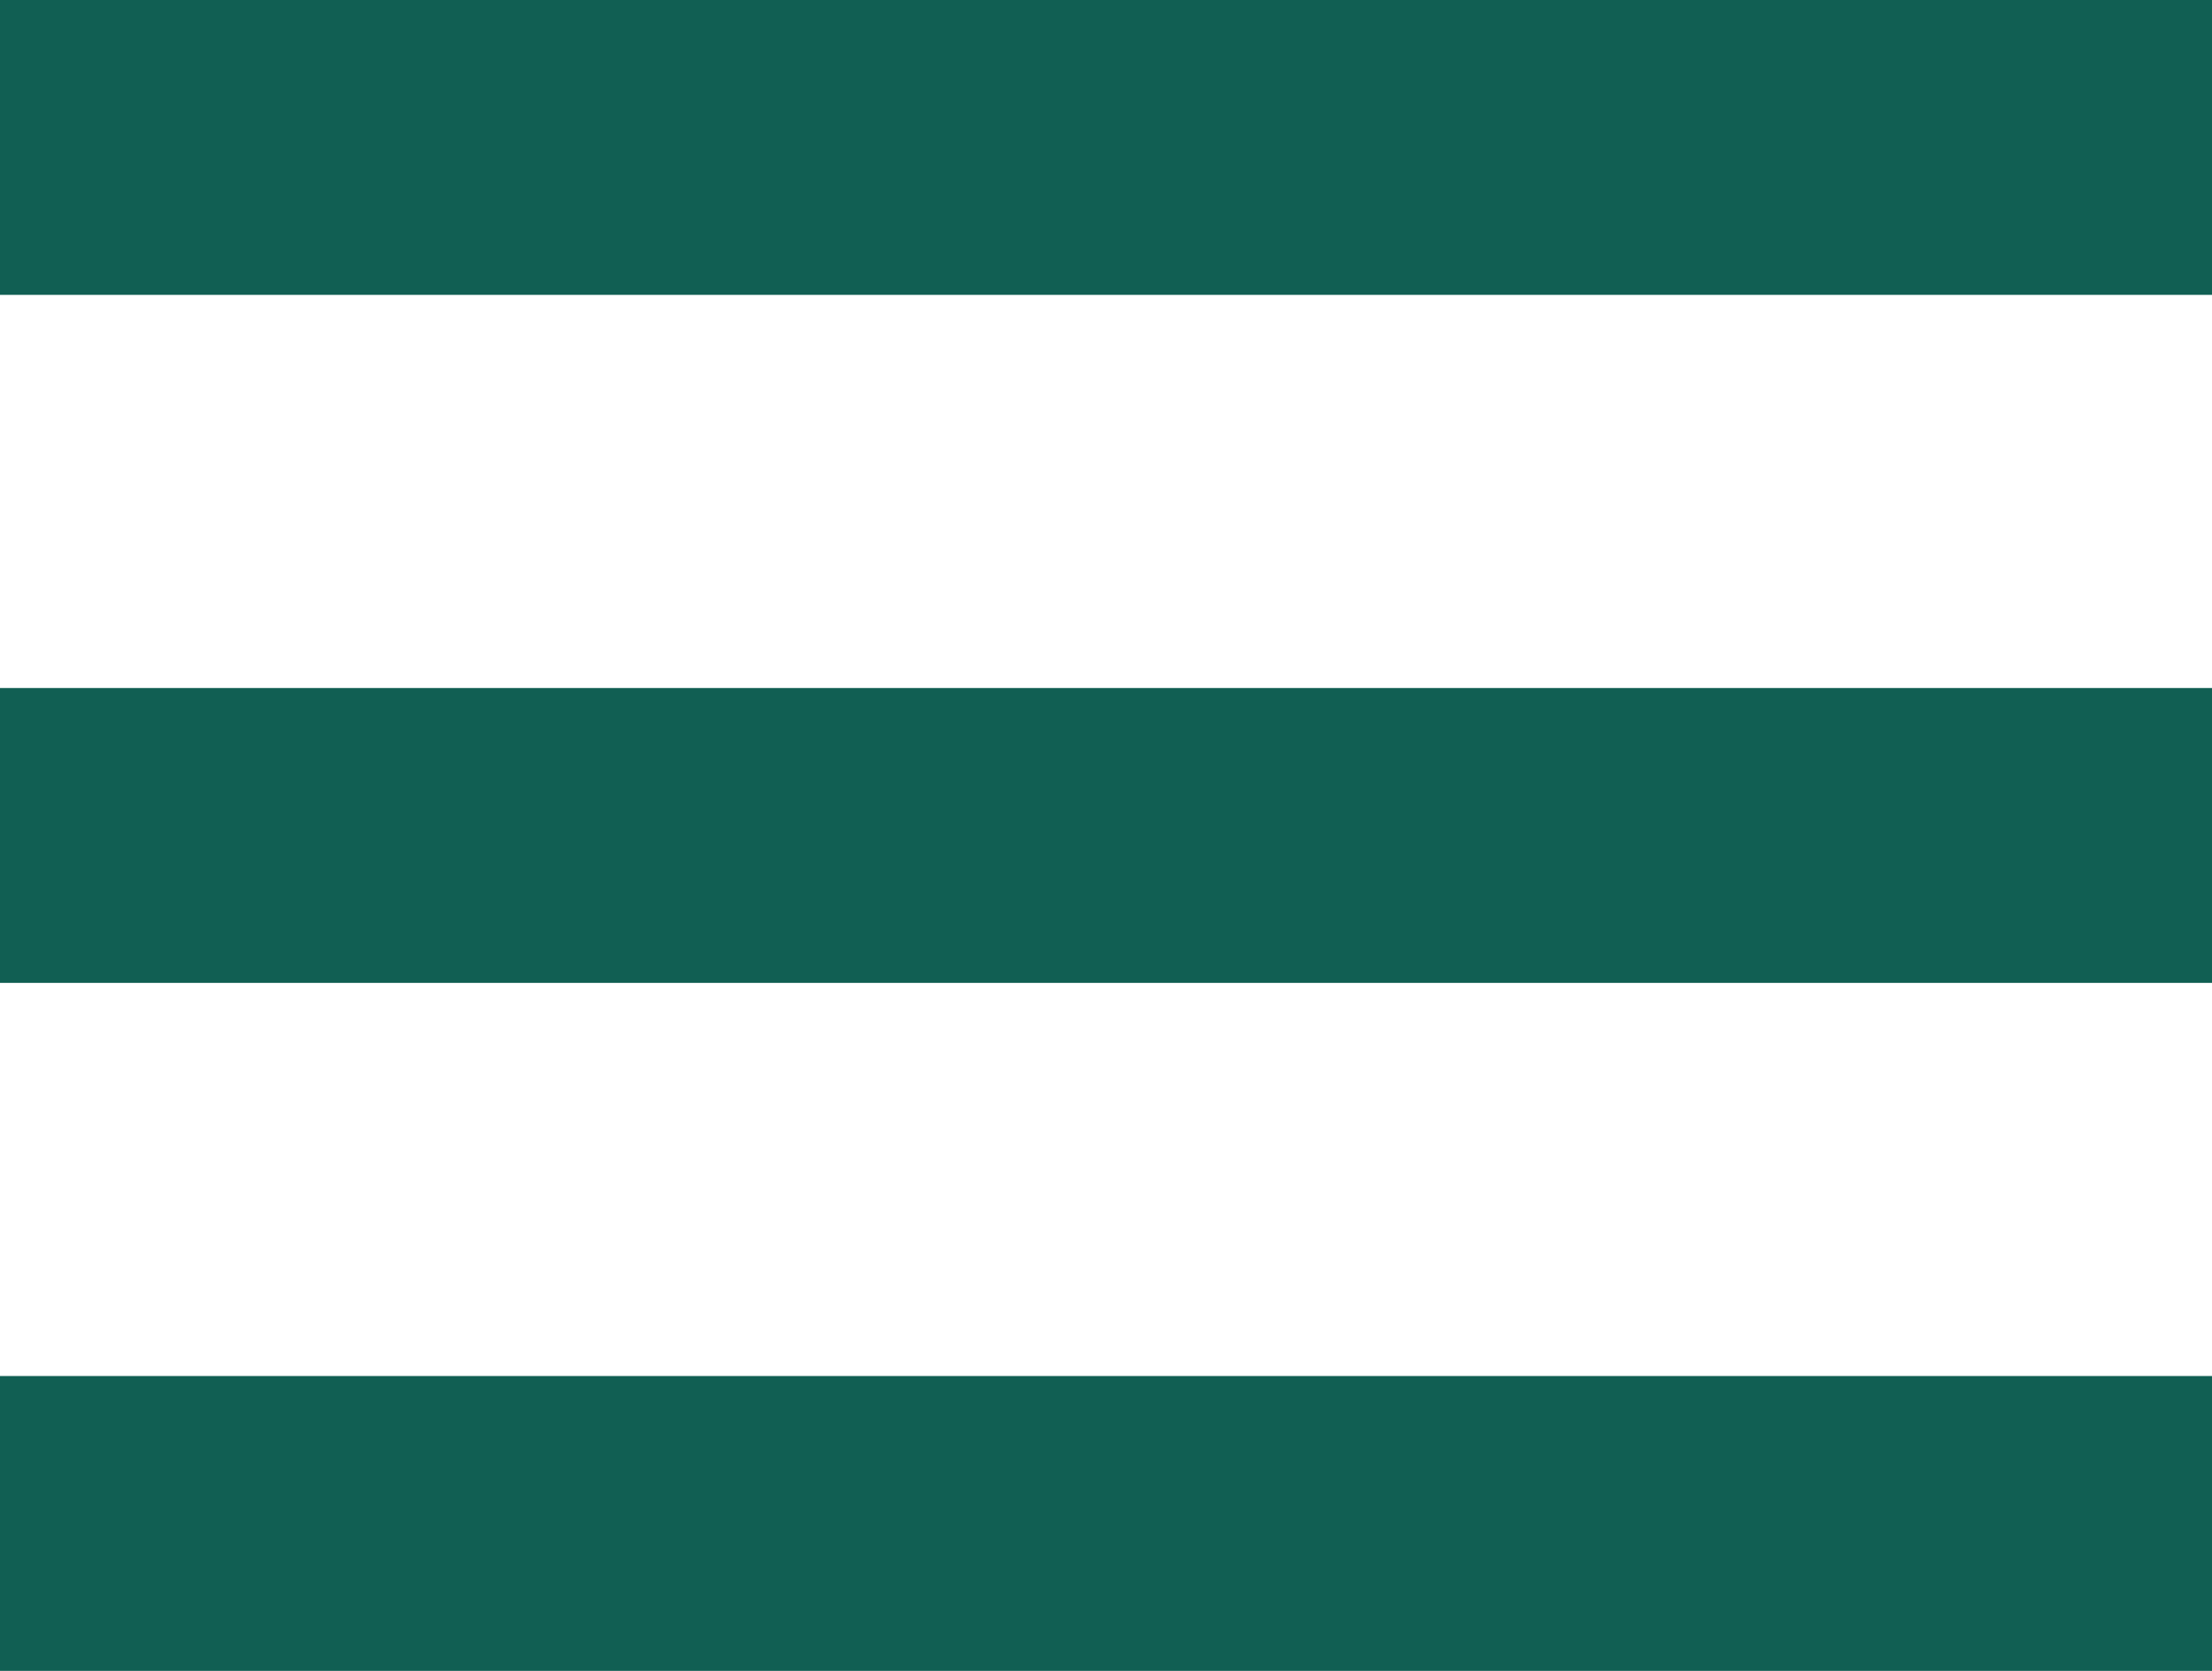
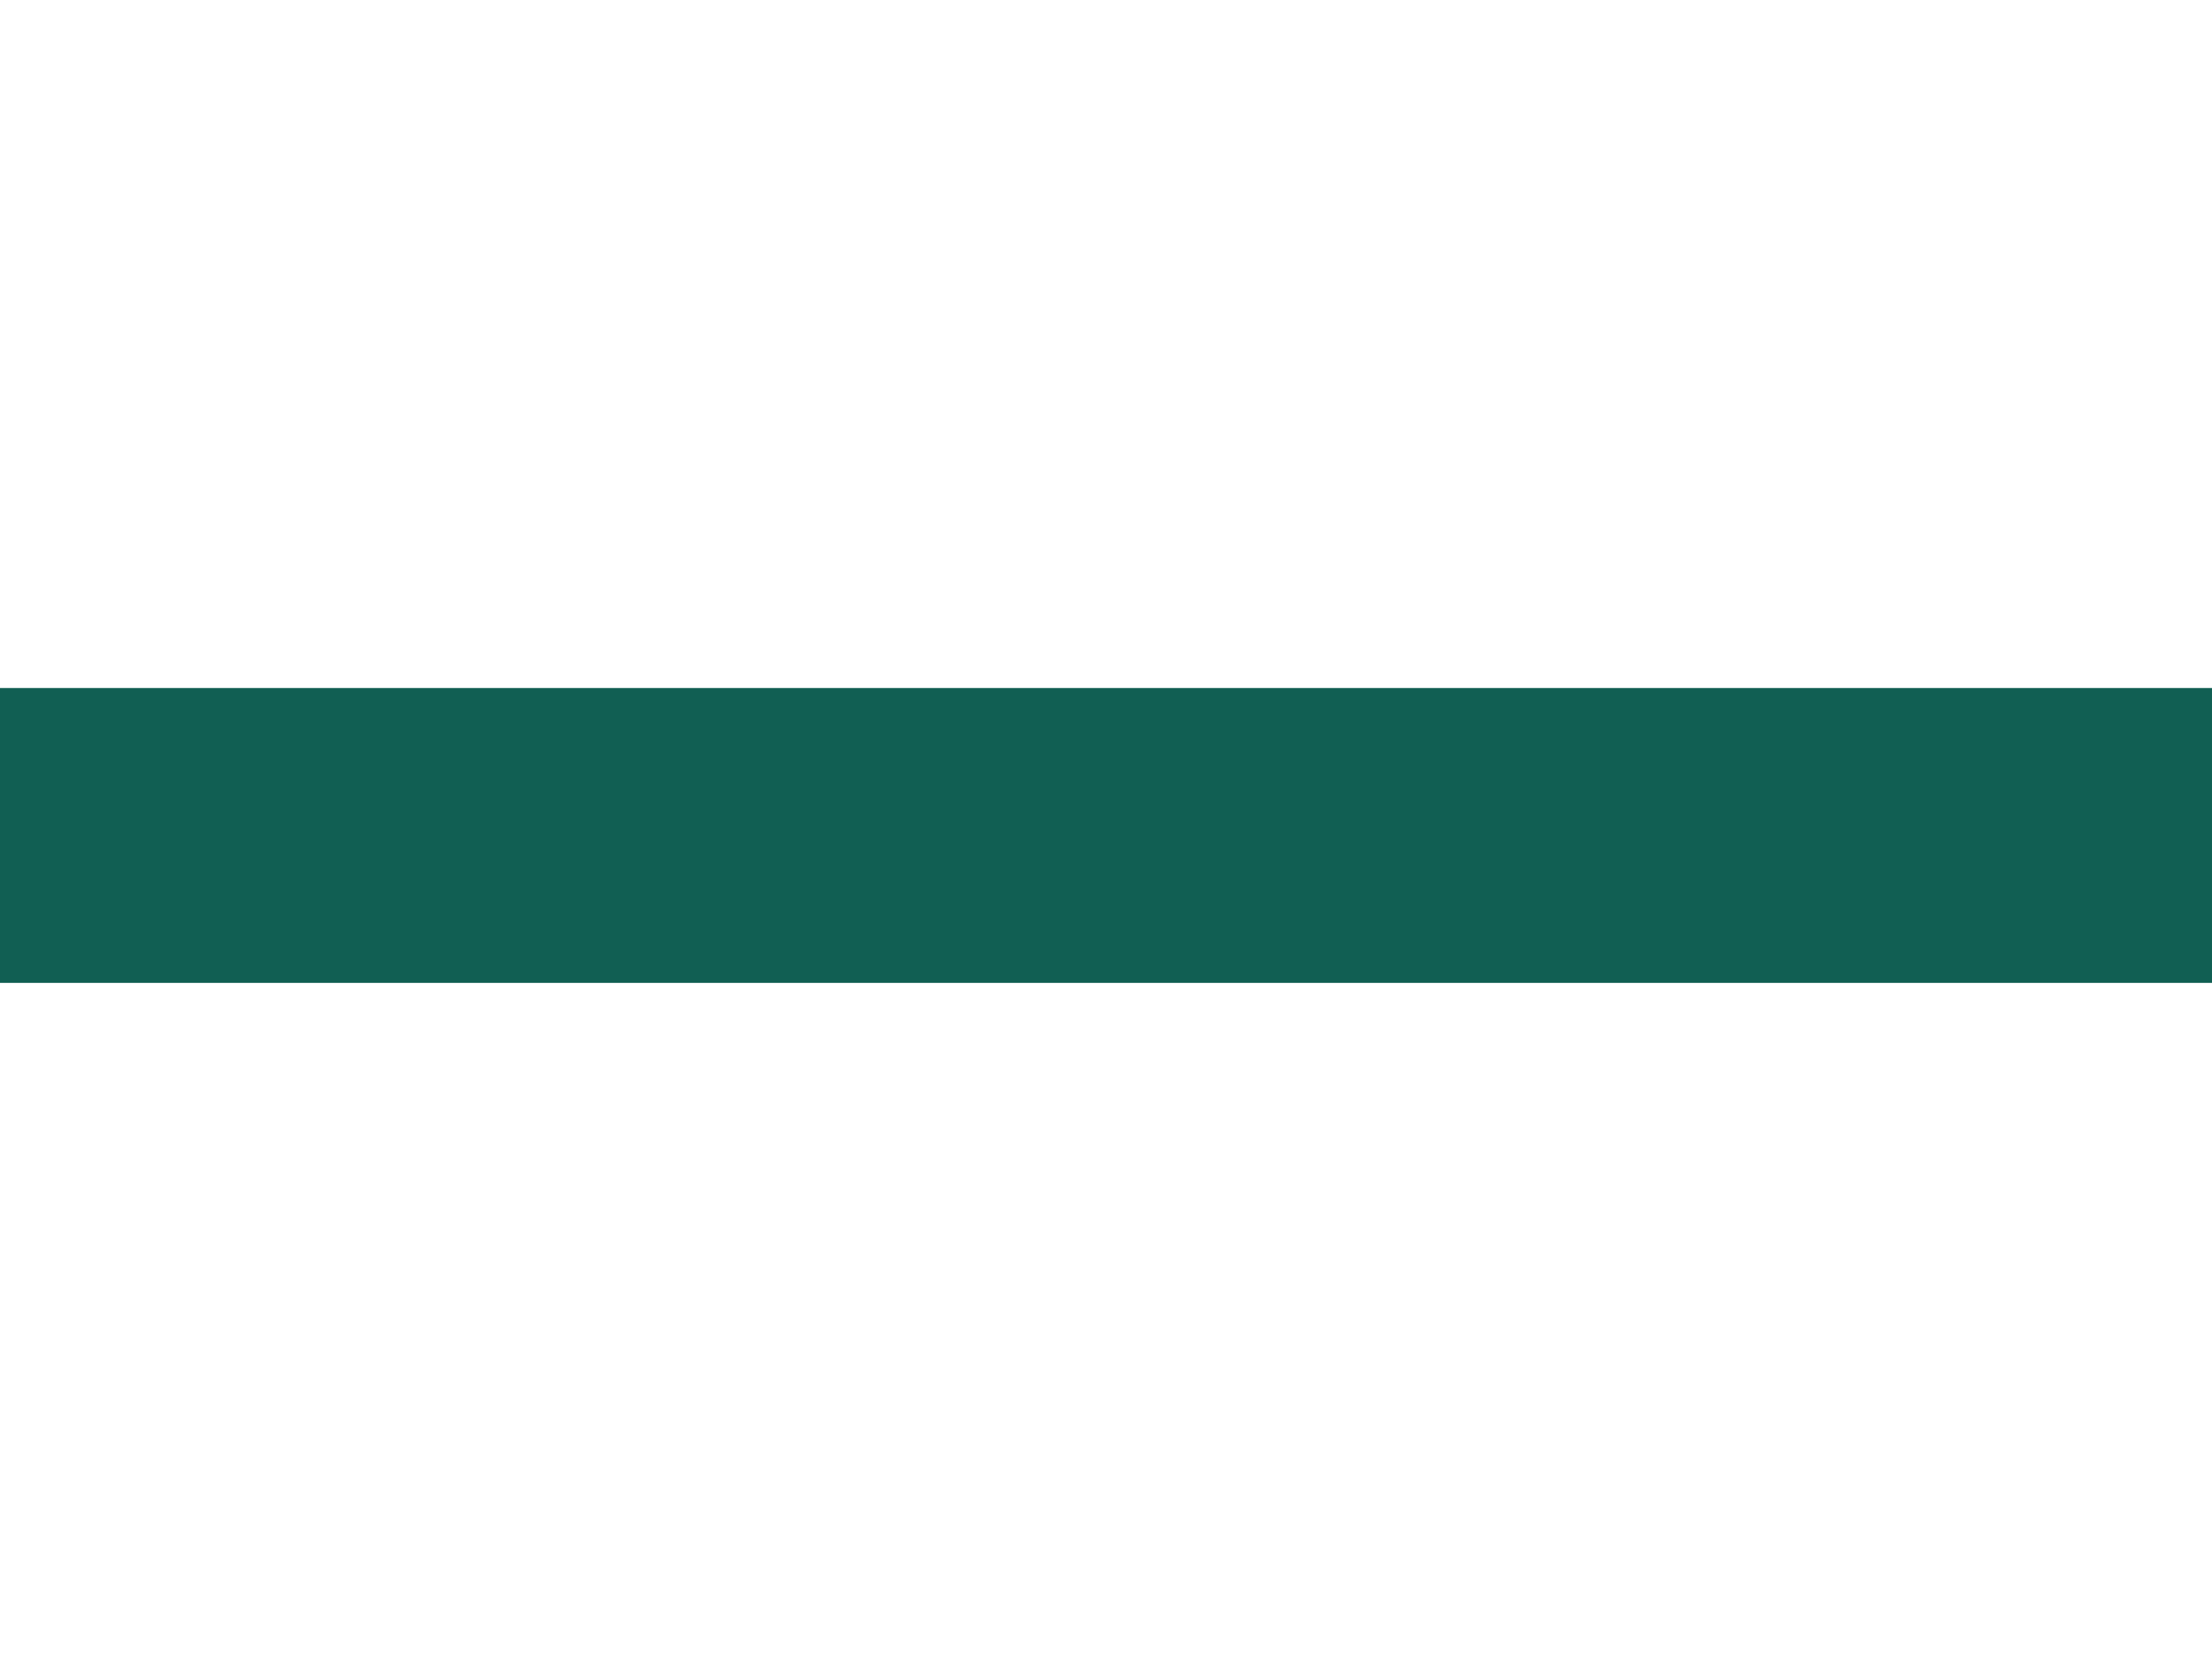
<svg xmlns="http://www.w3.org/2000/svg" width="45" height="34" viewBox="0 0 45 34" fill="none">
-   <rect width="45" height="6" fill="#115F53" />
  <rect y="14" width="45" height="6" fill="#115F53" />
-   <rect y="28" width="45" height="6" fill="#115F53" />
</svg>